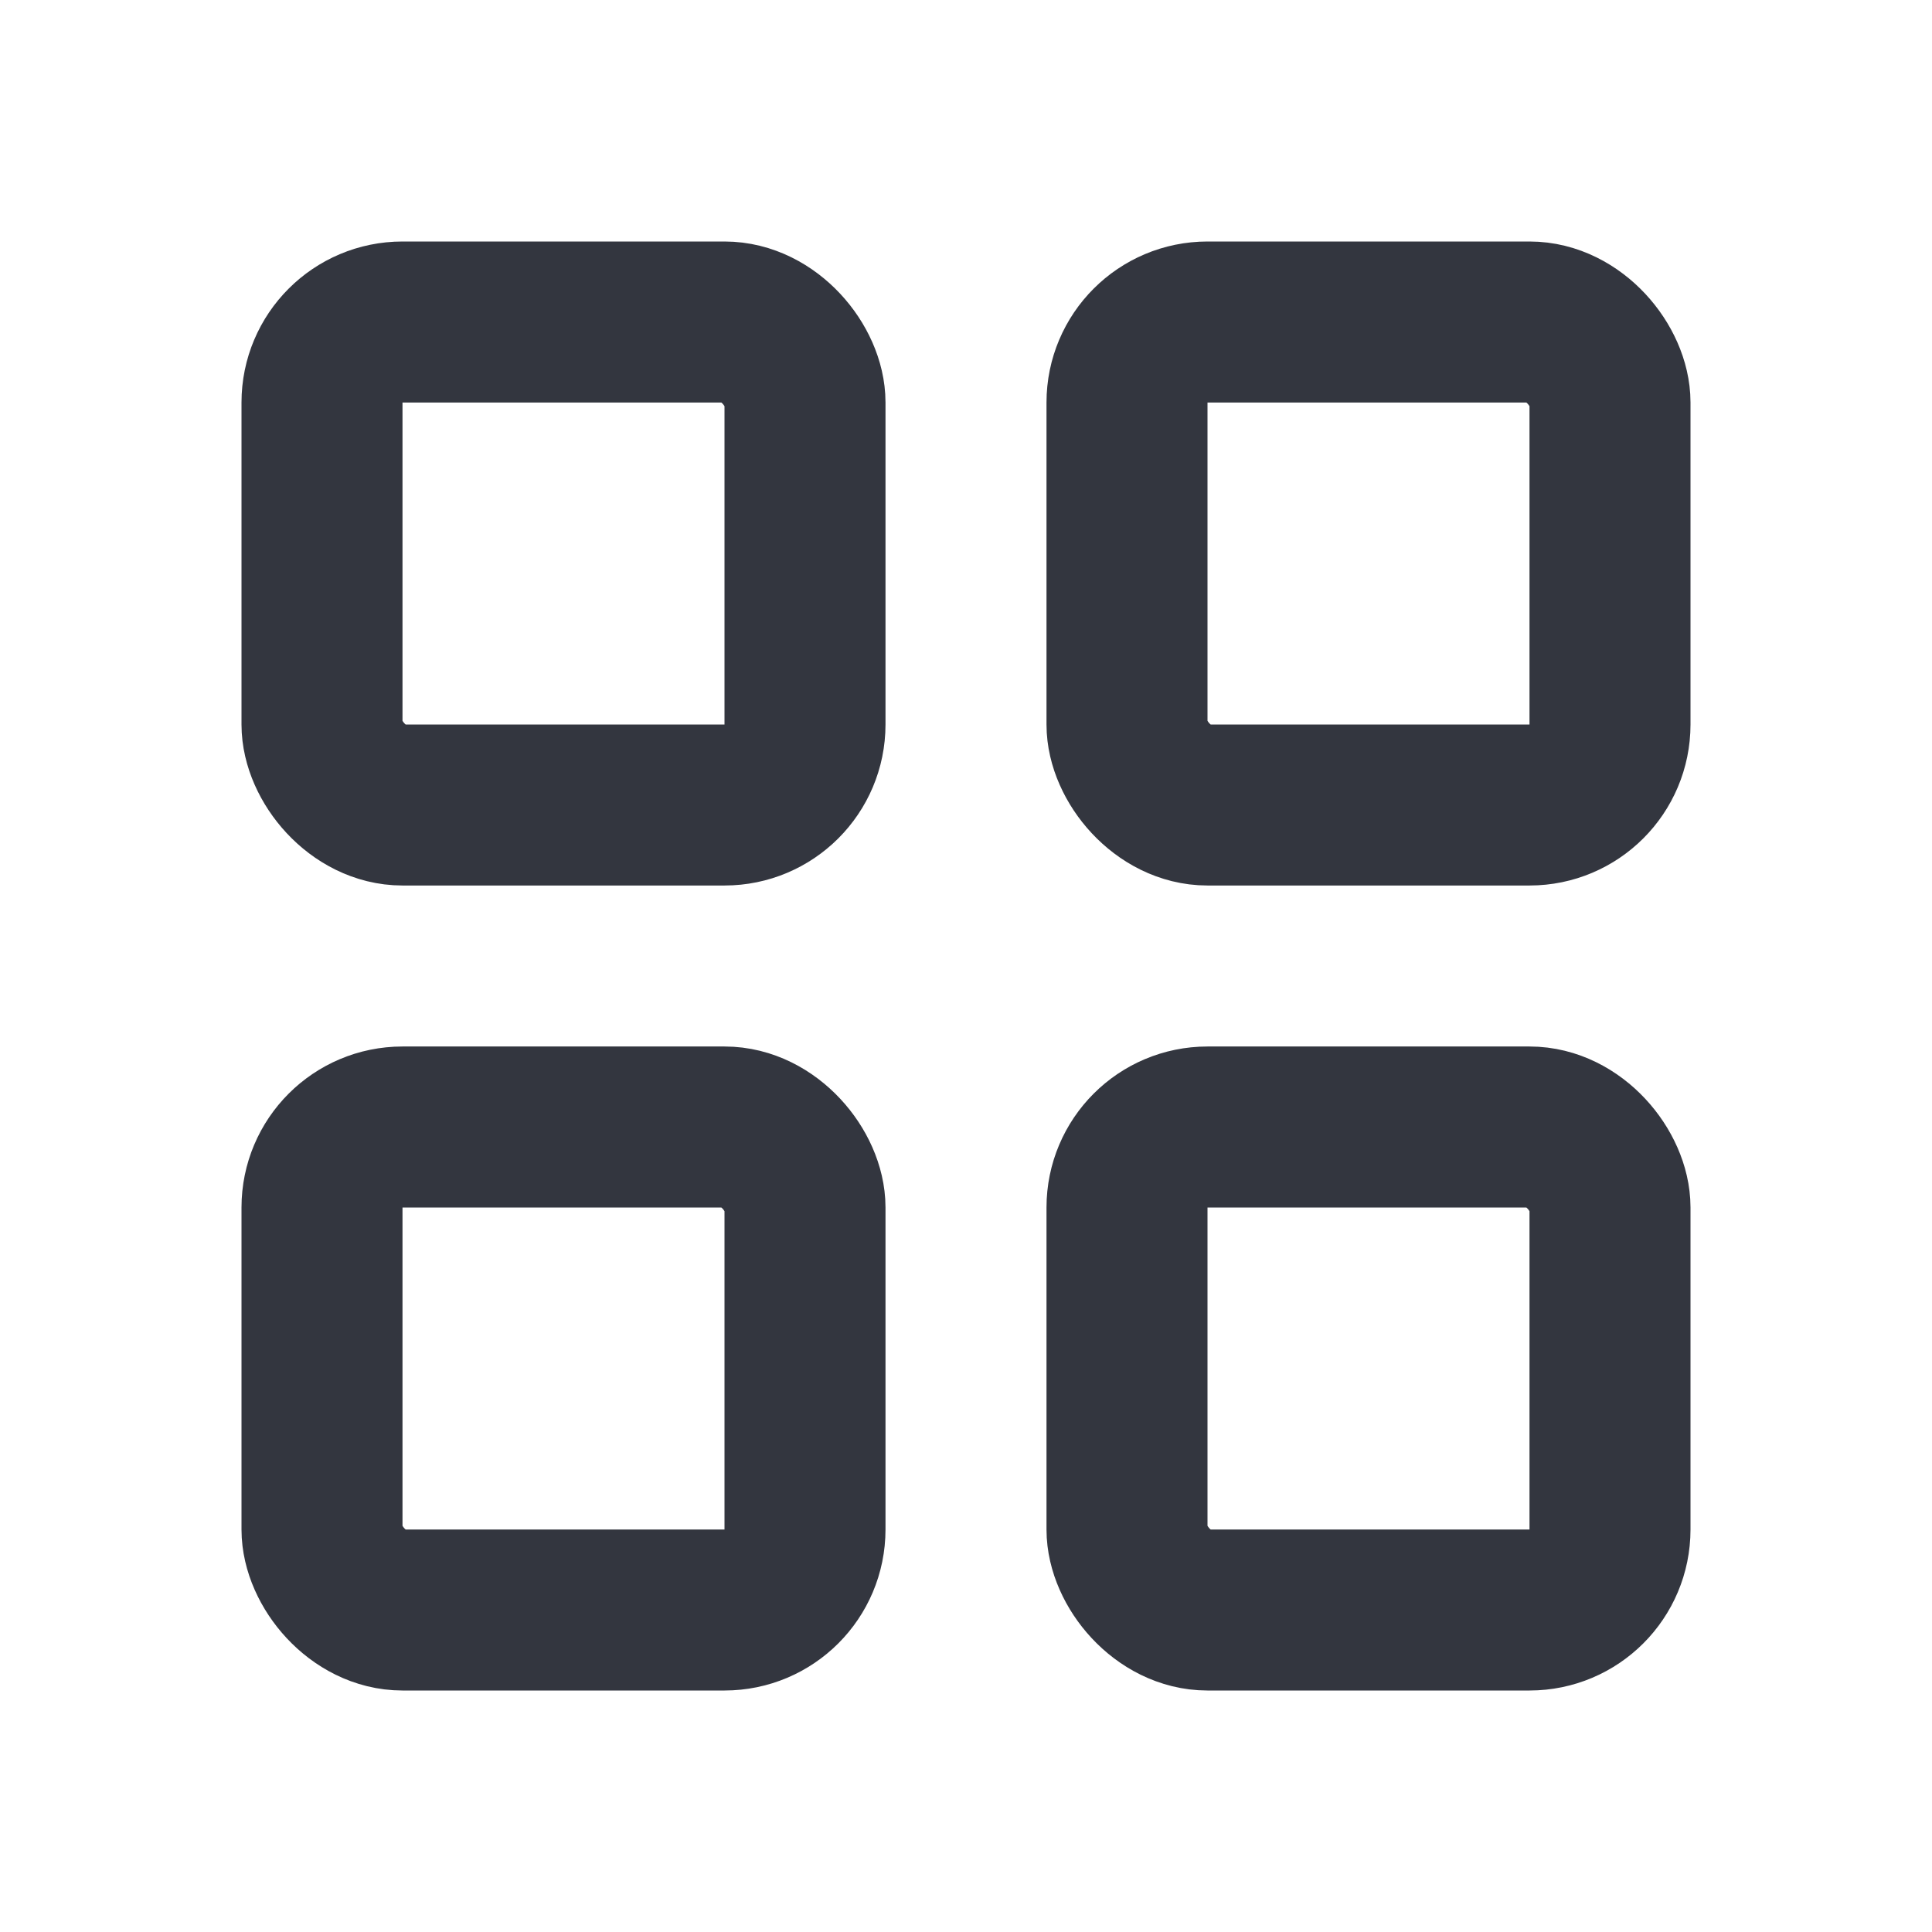
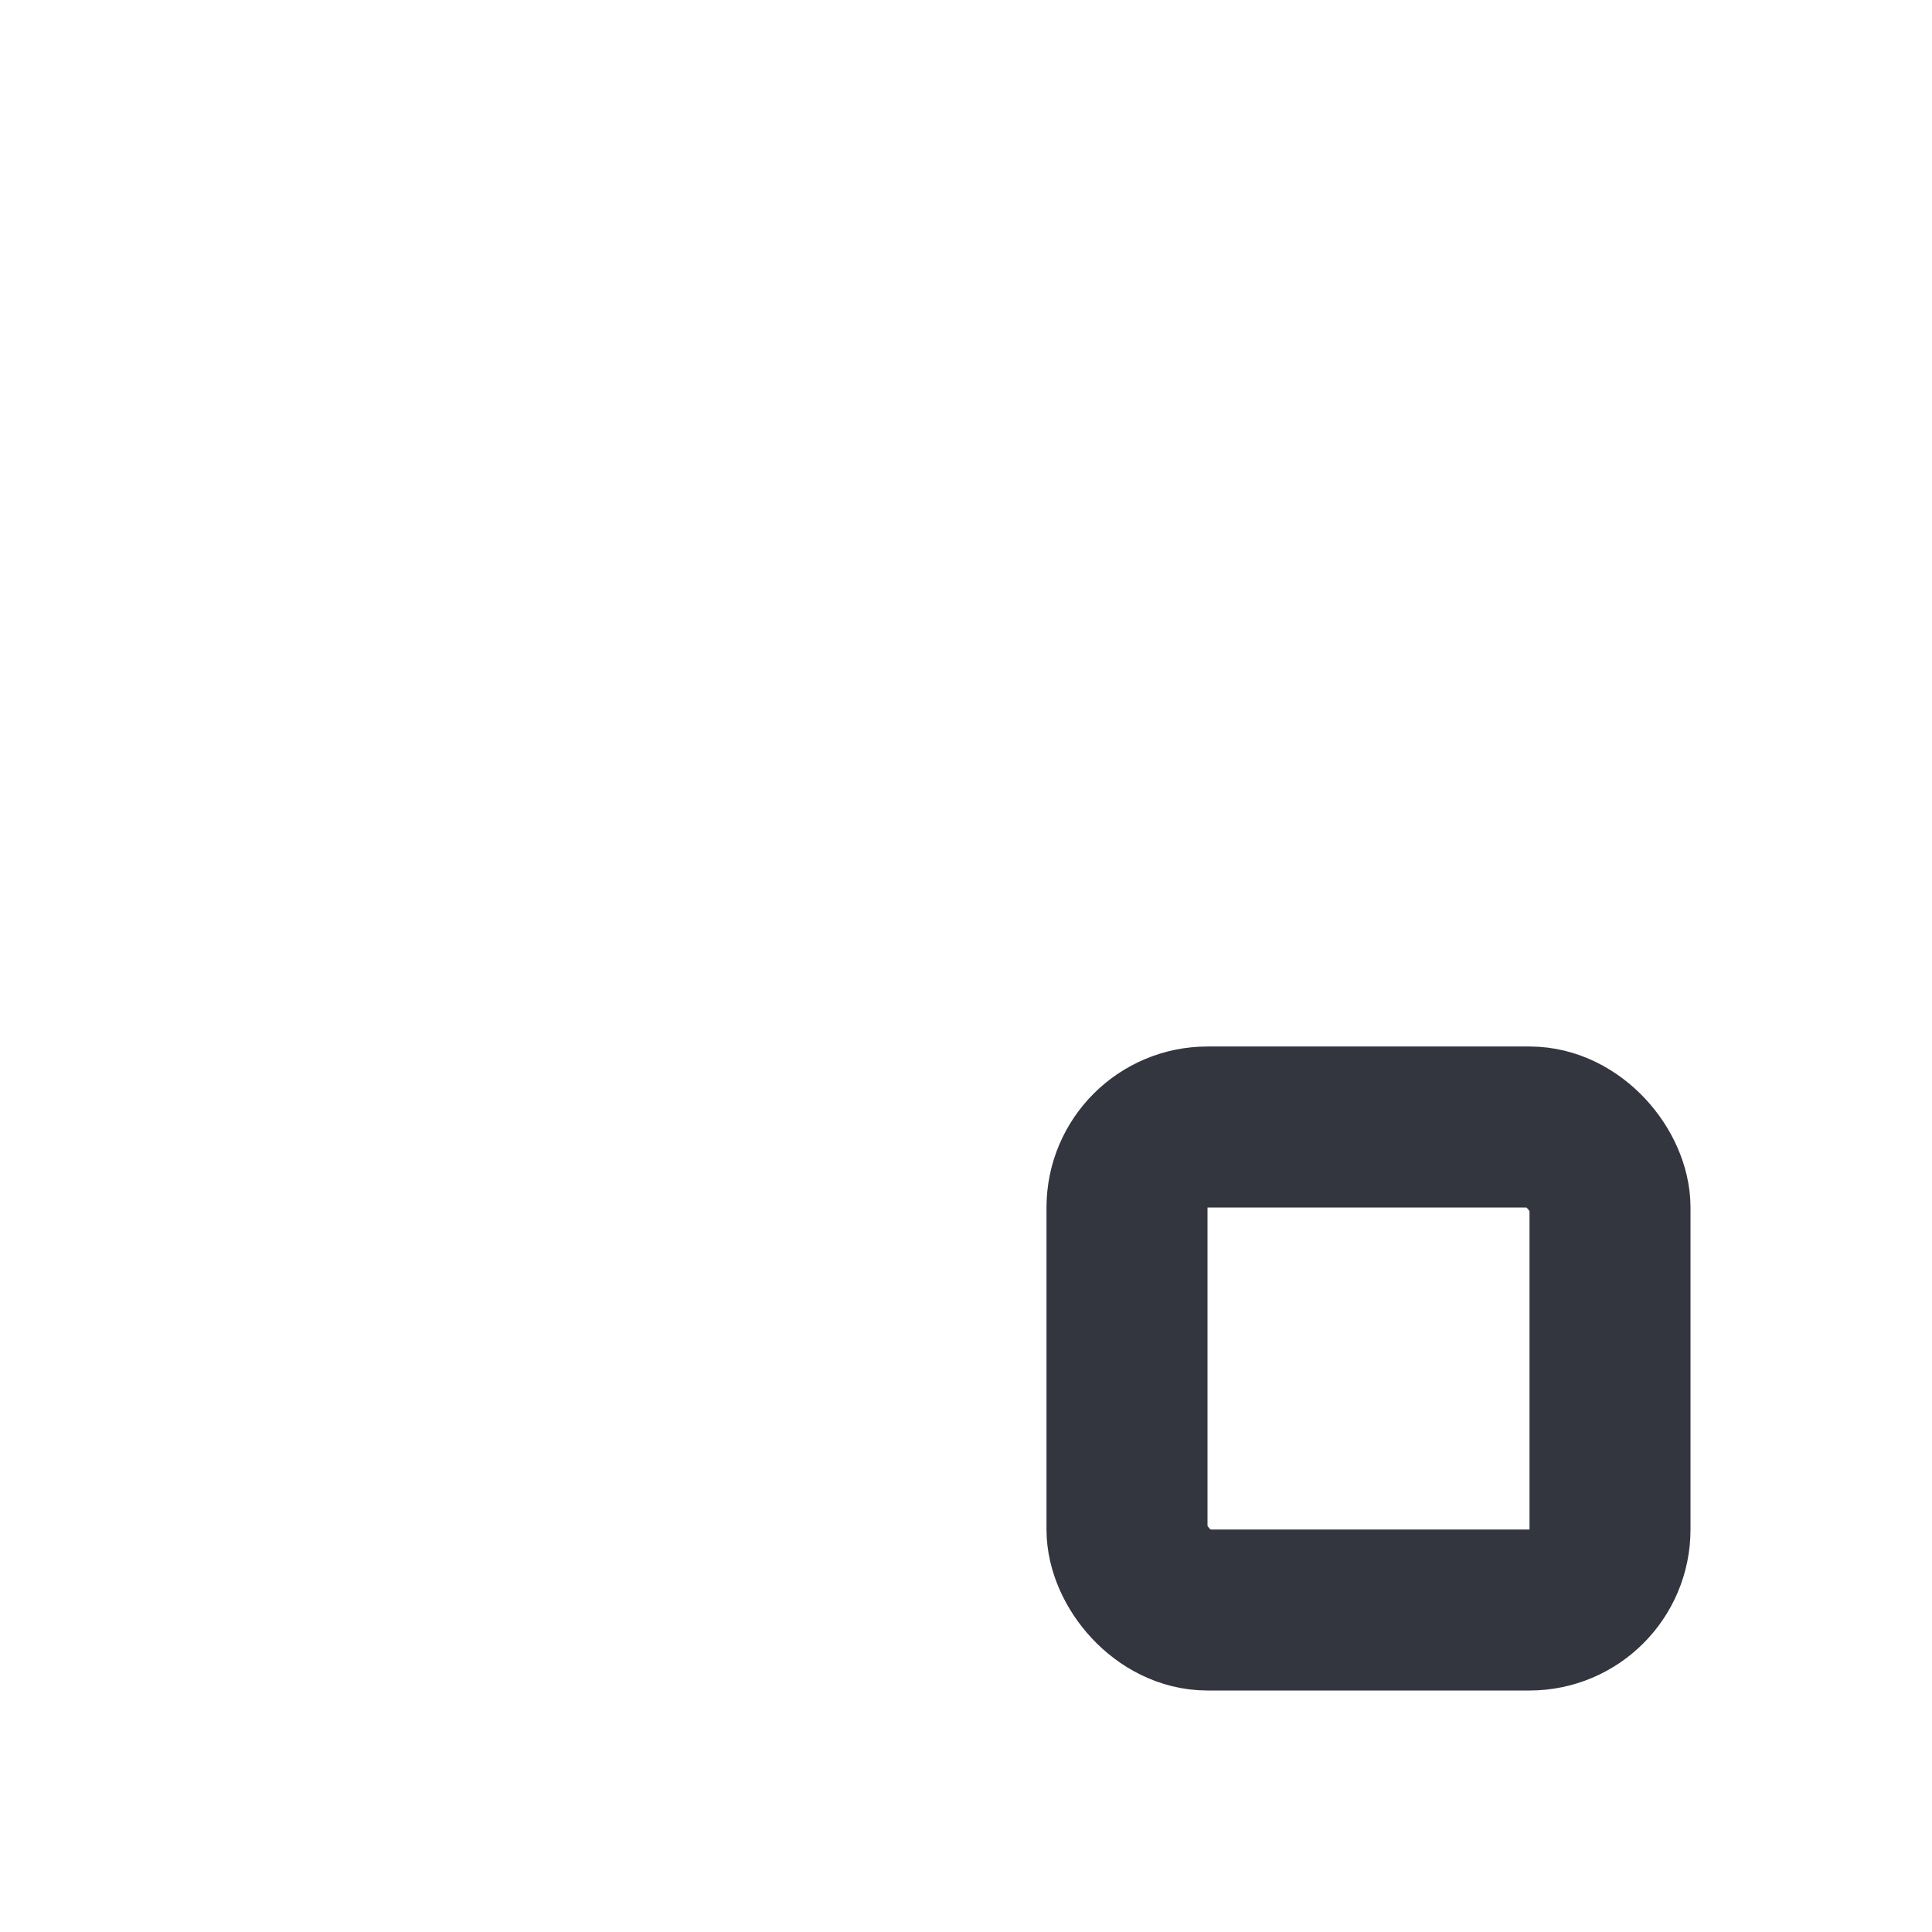
<svg xmlns="http://www.w3.org/2000/svg" width="800px" height="800px" viewBox="0 0 24 24" fill="none">
-   <rect x="4" y="4" width="6" height="6" rx="1" stroke="#33363F" stroke-width="2" stroke-linejoin="round" />
-   <rect x="4" y="14" width="6" height="6" rx="1" stroke="#33363F" stroke-width="2" stroke-linejoin="round" />
  <rect x="14" y="14" width="6" height="6" rx="1" stroke="#33363F" stroke-width="2" stroke-linejoin="round" />
-   <rect x="14" y="4" width="6" height="6" rx="1" stroke="#33363F" stroke-width="2" stroke-linejoin="round" />
</svg>